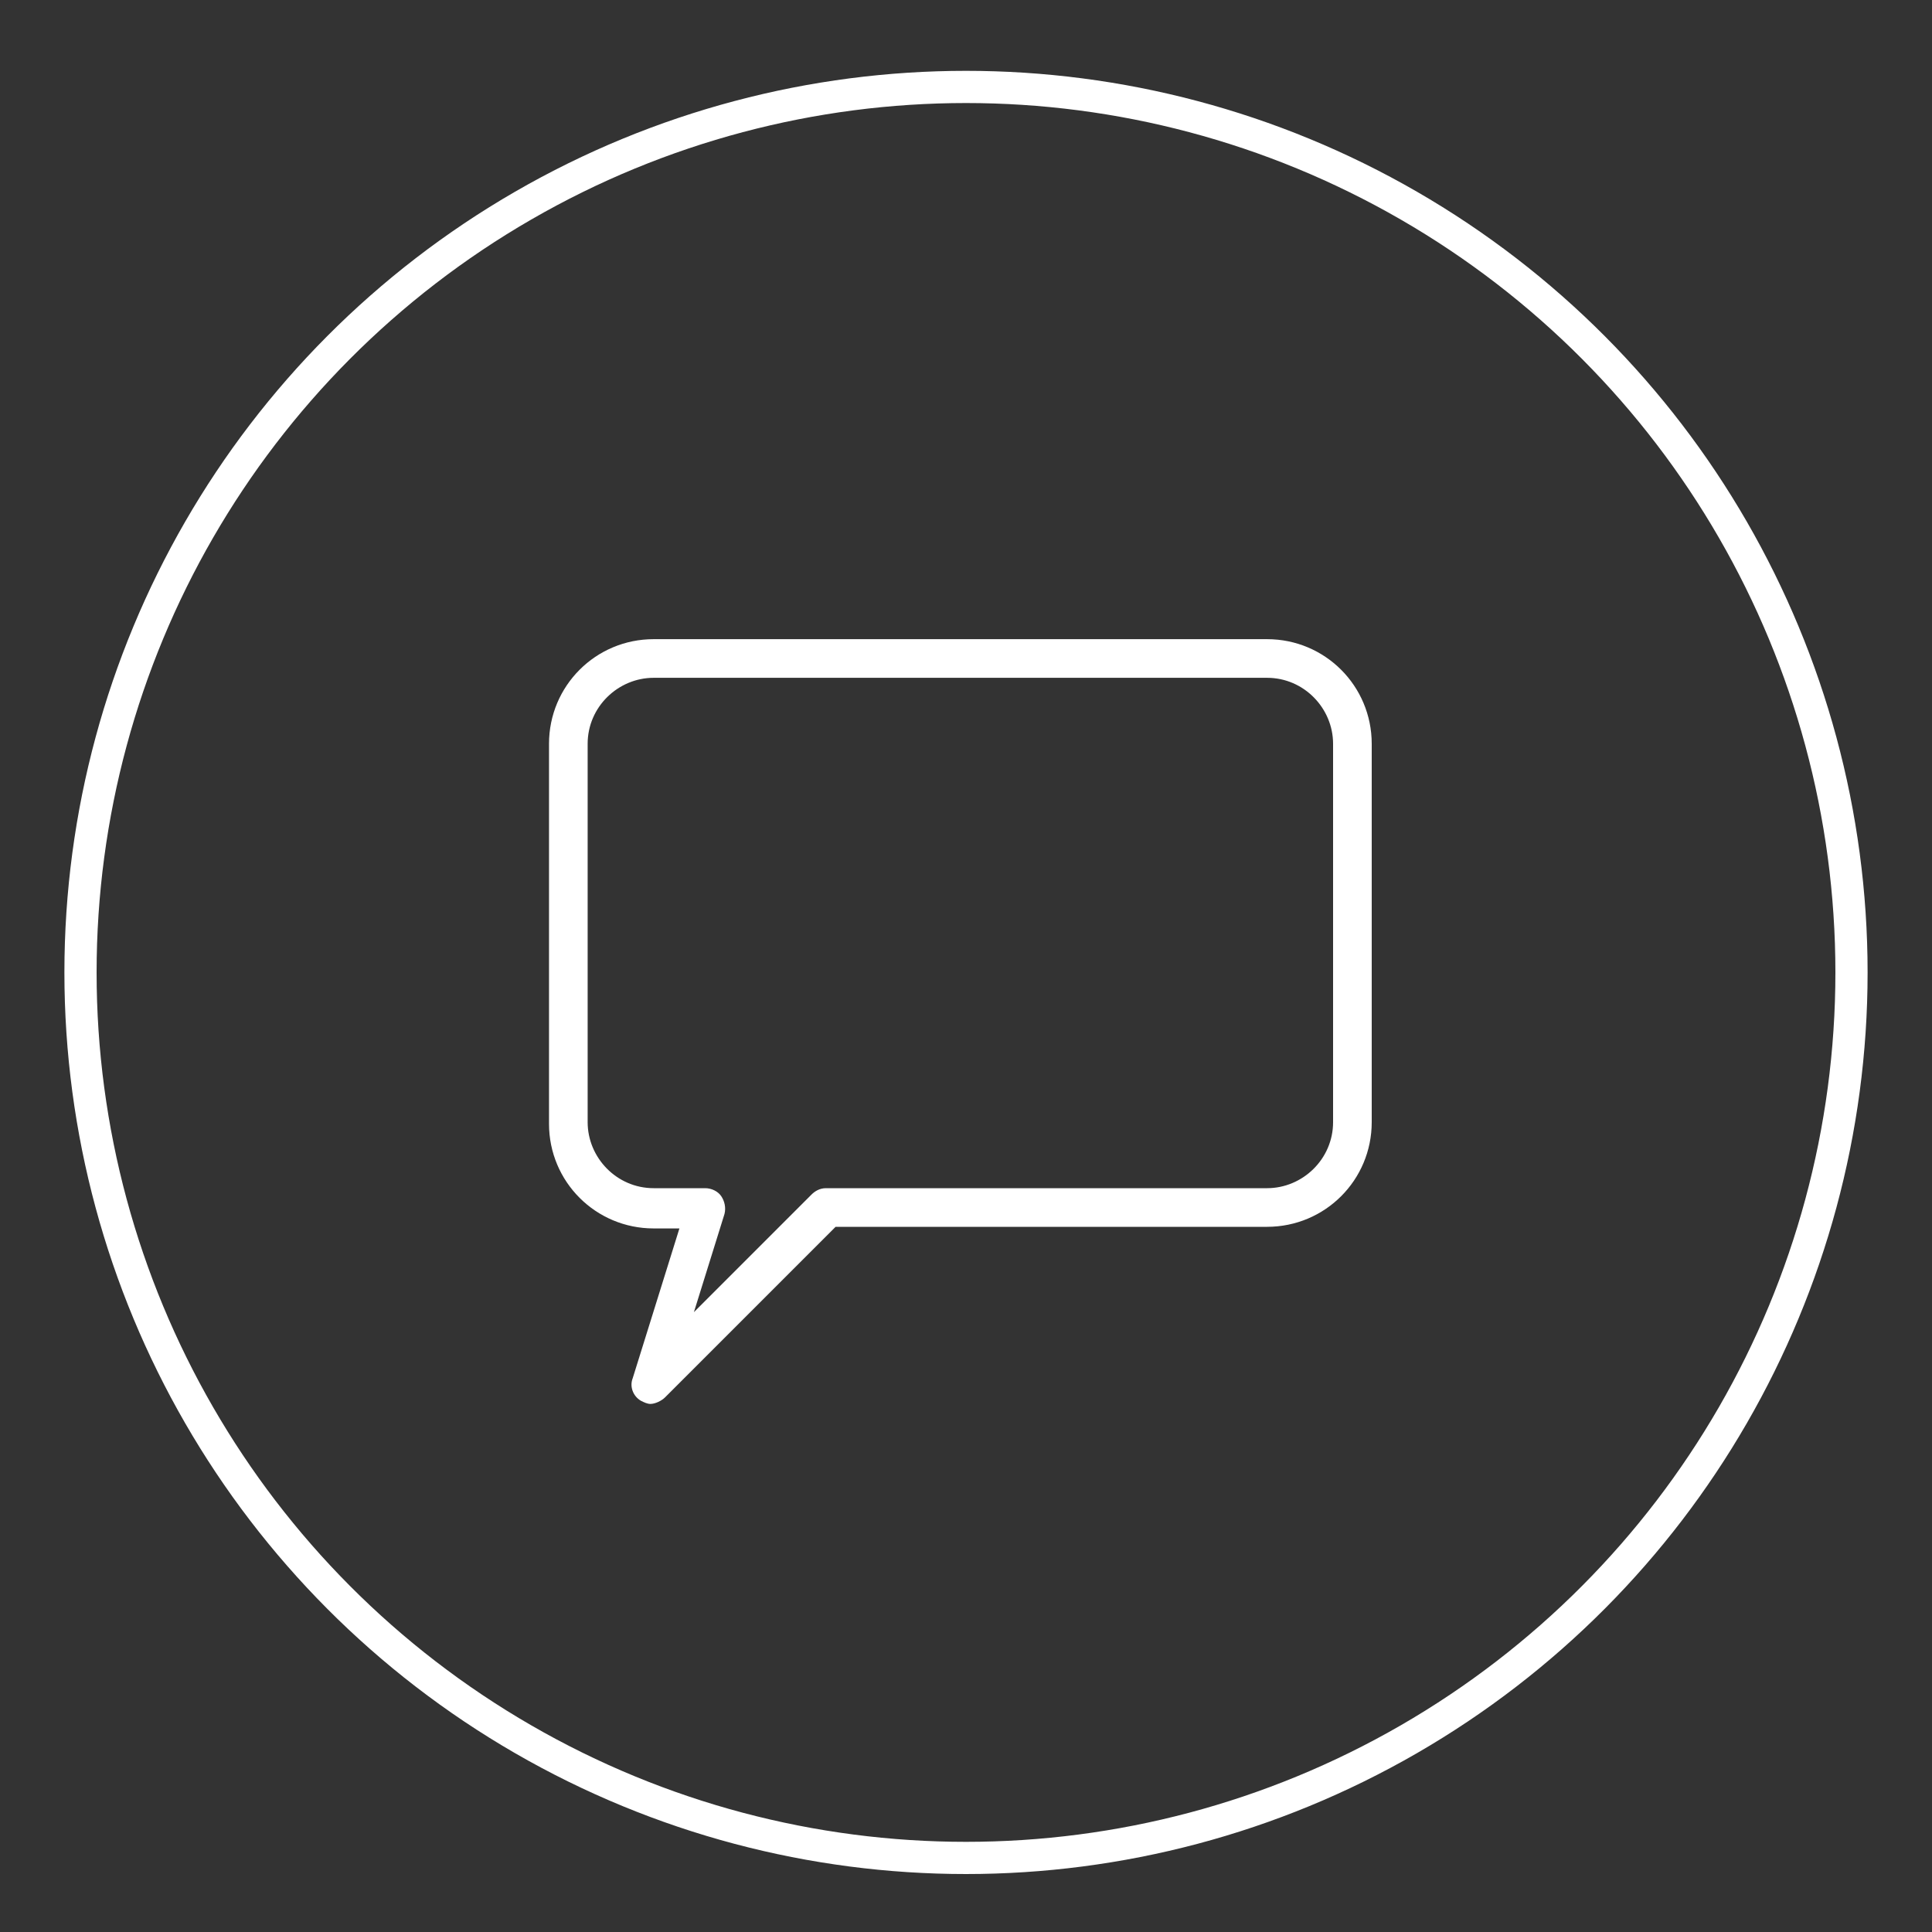
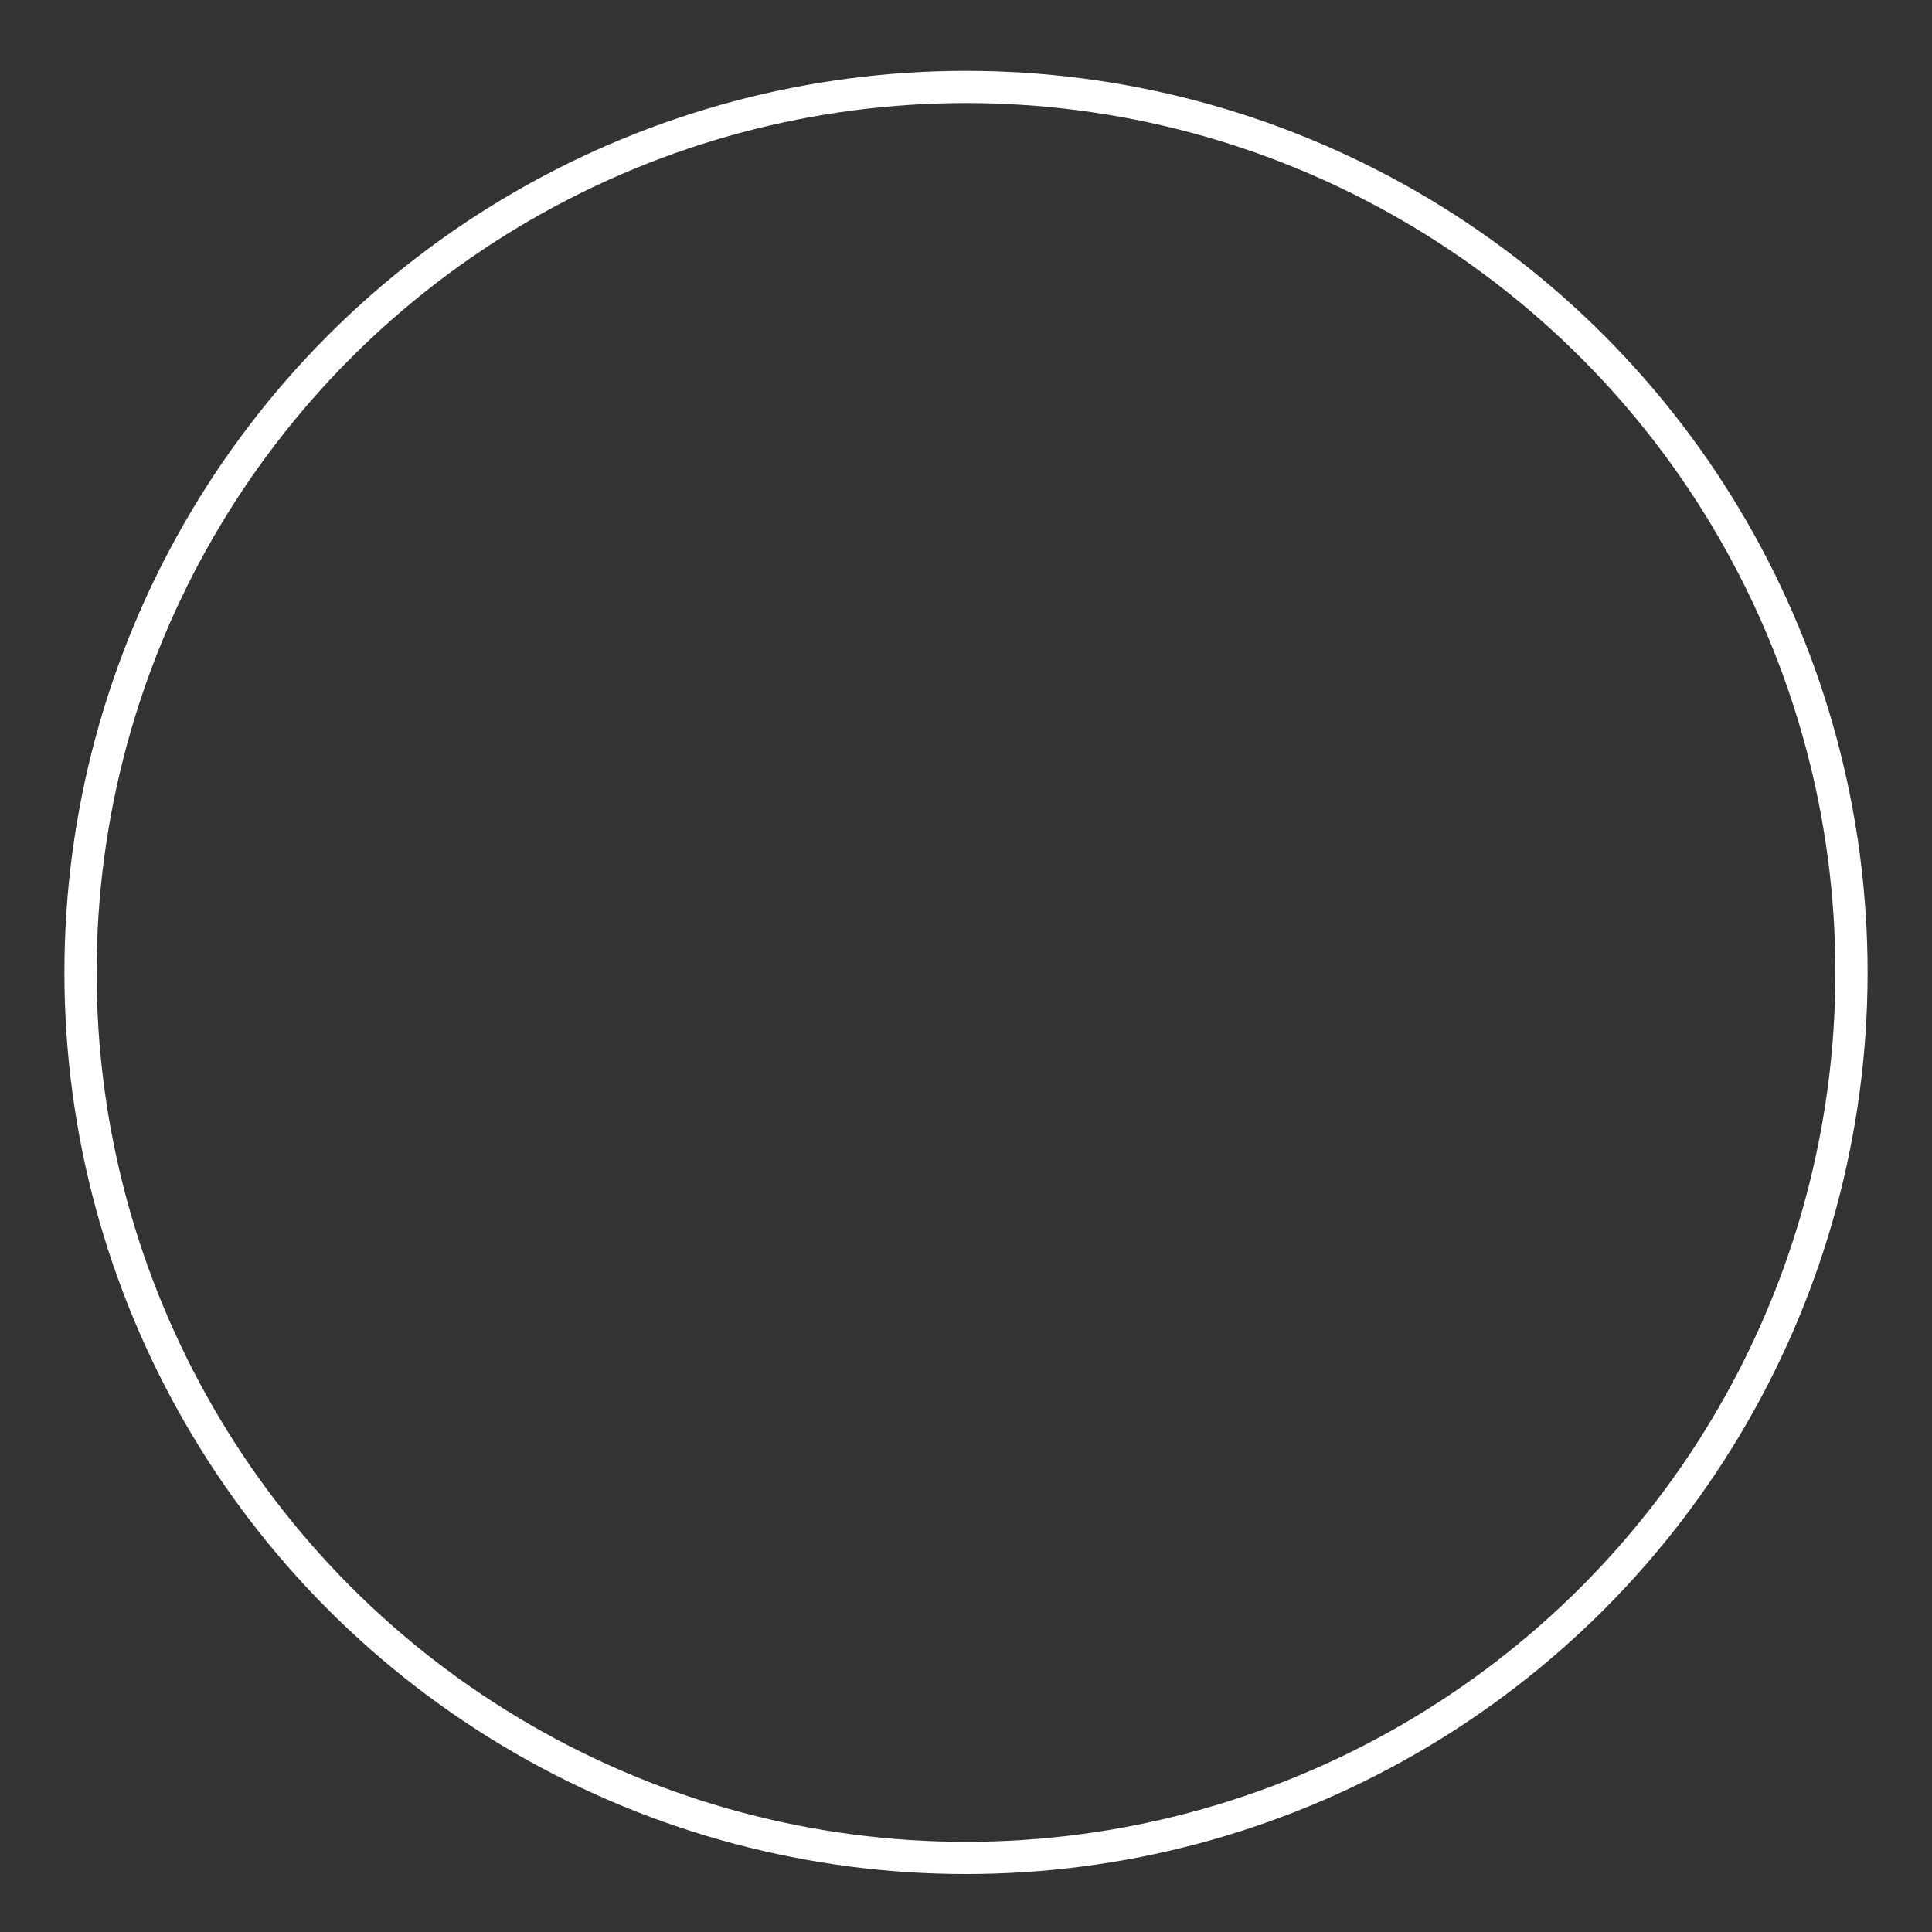
<svg xmlns="http://www.w3.org/2000/svg" version="1.1" id="Layer_1" x="0px" y="0px" width="120px" height="120px" viewBox="0 0 120 120" style="enable-background:new 0 0 120 120;" xml:space="preserve">
  <rect x="0" y="0" width="120" height="120" fill="#333333" stroke="none" />
  <style type="text/css">
	.st0{fill:#FFFFFF;}
	.st1{fill:none;stroke:#FFFFFF;stroke-width:2;stroke-miterlimit:10;}
</style>
  <g id="XMLID_209_">
    <g id="XMLID_217_">
-       <path id="XMLID_218_" class="st0" d="M39.8,87c-0.5-0.3-0.7-0.9-0.5-1.4l0,0l2.9-9.3h-1.6c-3.6,0-6.5-2.9-6.5-6.5l0,0V46.2    c0-3.6,2.9-6.5,6.5-6.5l0,0h38.1v1.2v1.2H40.6c-2.2,0-4.1,1.8-4.1,4.1l0,0v23.5c0,2.2,1.8,4.1,4.1,4.1l0,0h3.2    c0.4,0,0.8,0.2,1,0.5l0,0c0.2,0.3,0.3,0.7,0.2,1.1l0,0l-1.9,6.1l7.3-7.3c0.2-0.2,0.5-0.4,0.9-0.4l0,0h27.4c2.2,0,4.1-1.8,4.1-4.1    l0,0V46.2c0-2.2-1.8-4.1-4.1-4.1l0,0v-1.2v-1.2c3.6,0,6.5,2.9,6.5,6.5l0,0v23.5c0,3.6-2.9,6.5-6.5,6.5l0,0H51.9L41.3,86.8    c-0.2,0.2-0.6,0.4-0.9,0.4l0,0C40.2,87.2,40,87.1,39.8,87L39.8,87z" />
-     </g>
+       </g>
    <g id="XMLID_211_">
      <g id="XMLID_212_">
        <circle id="XMLID_213_" class="st1" cx="60" cy="60.4" r="55" />
      </g>
    </g>
  </g>
</svg>